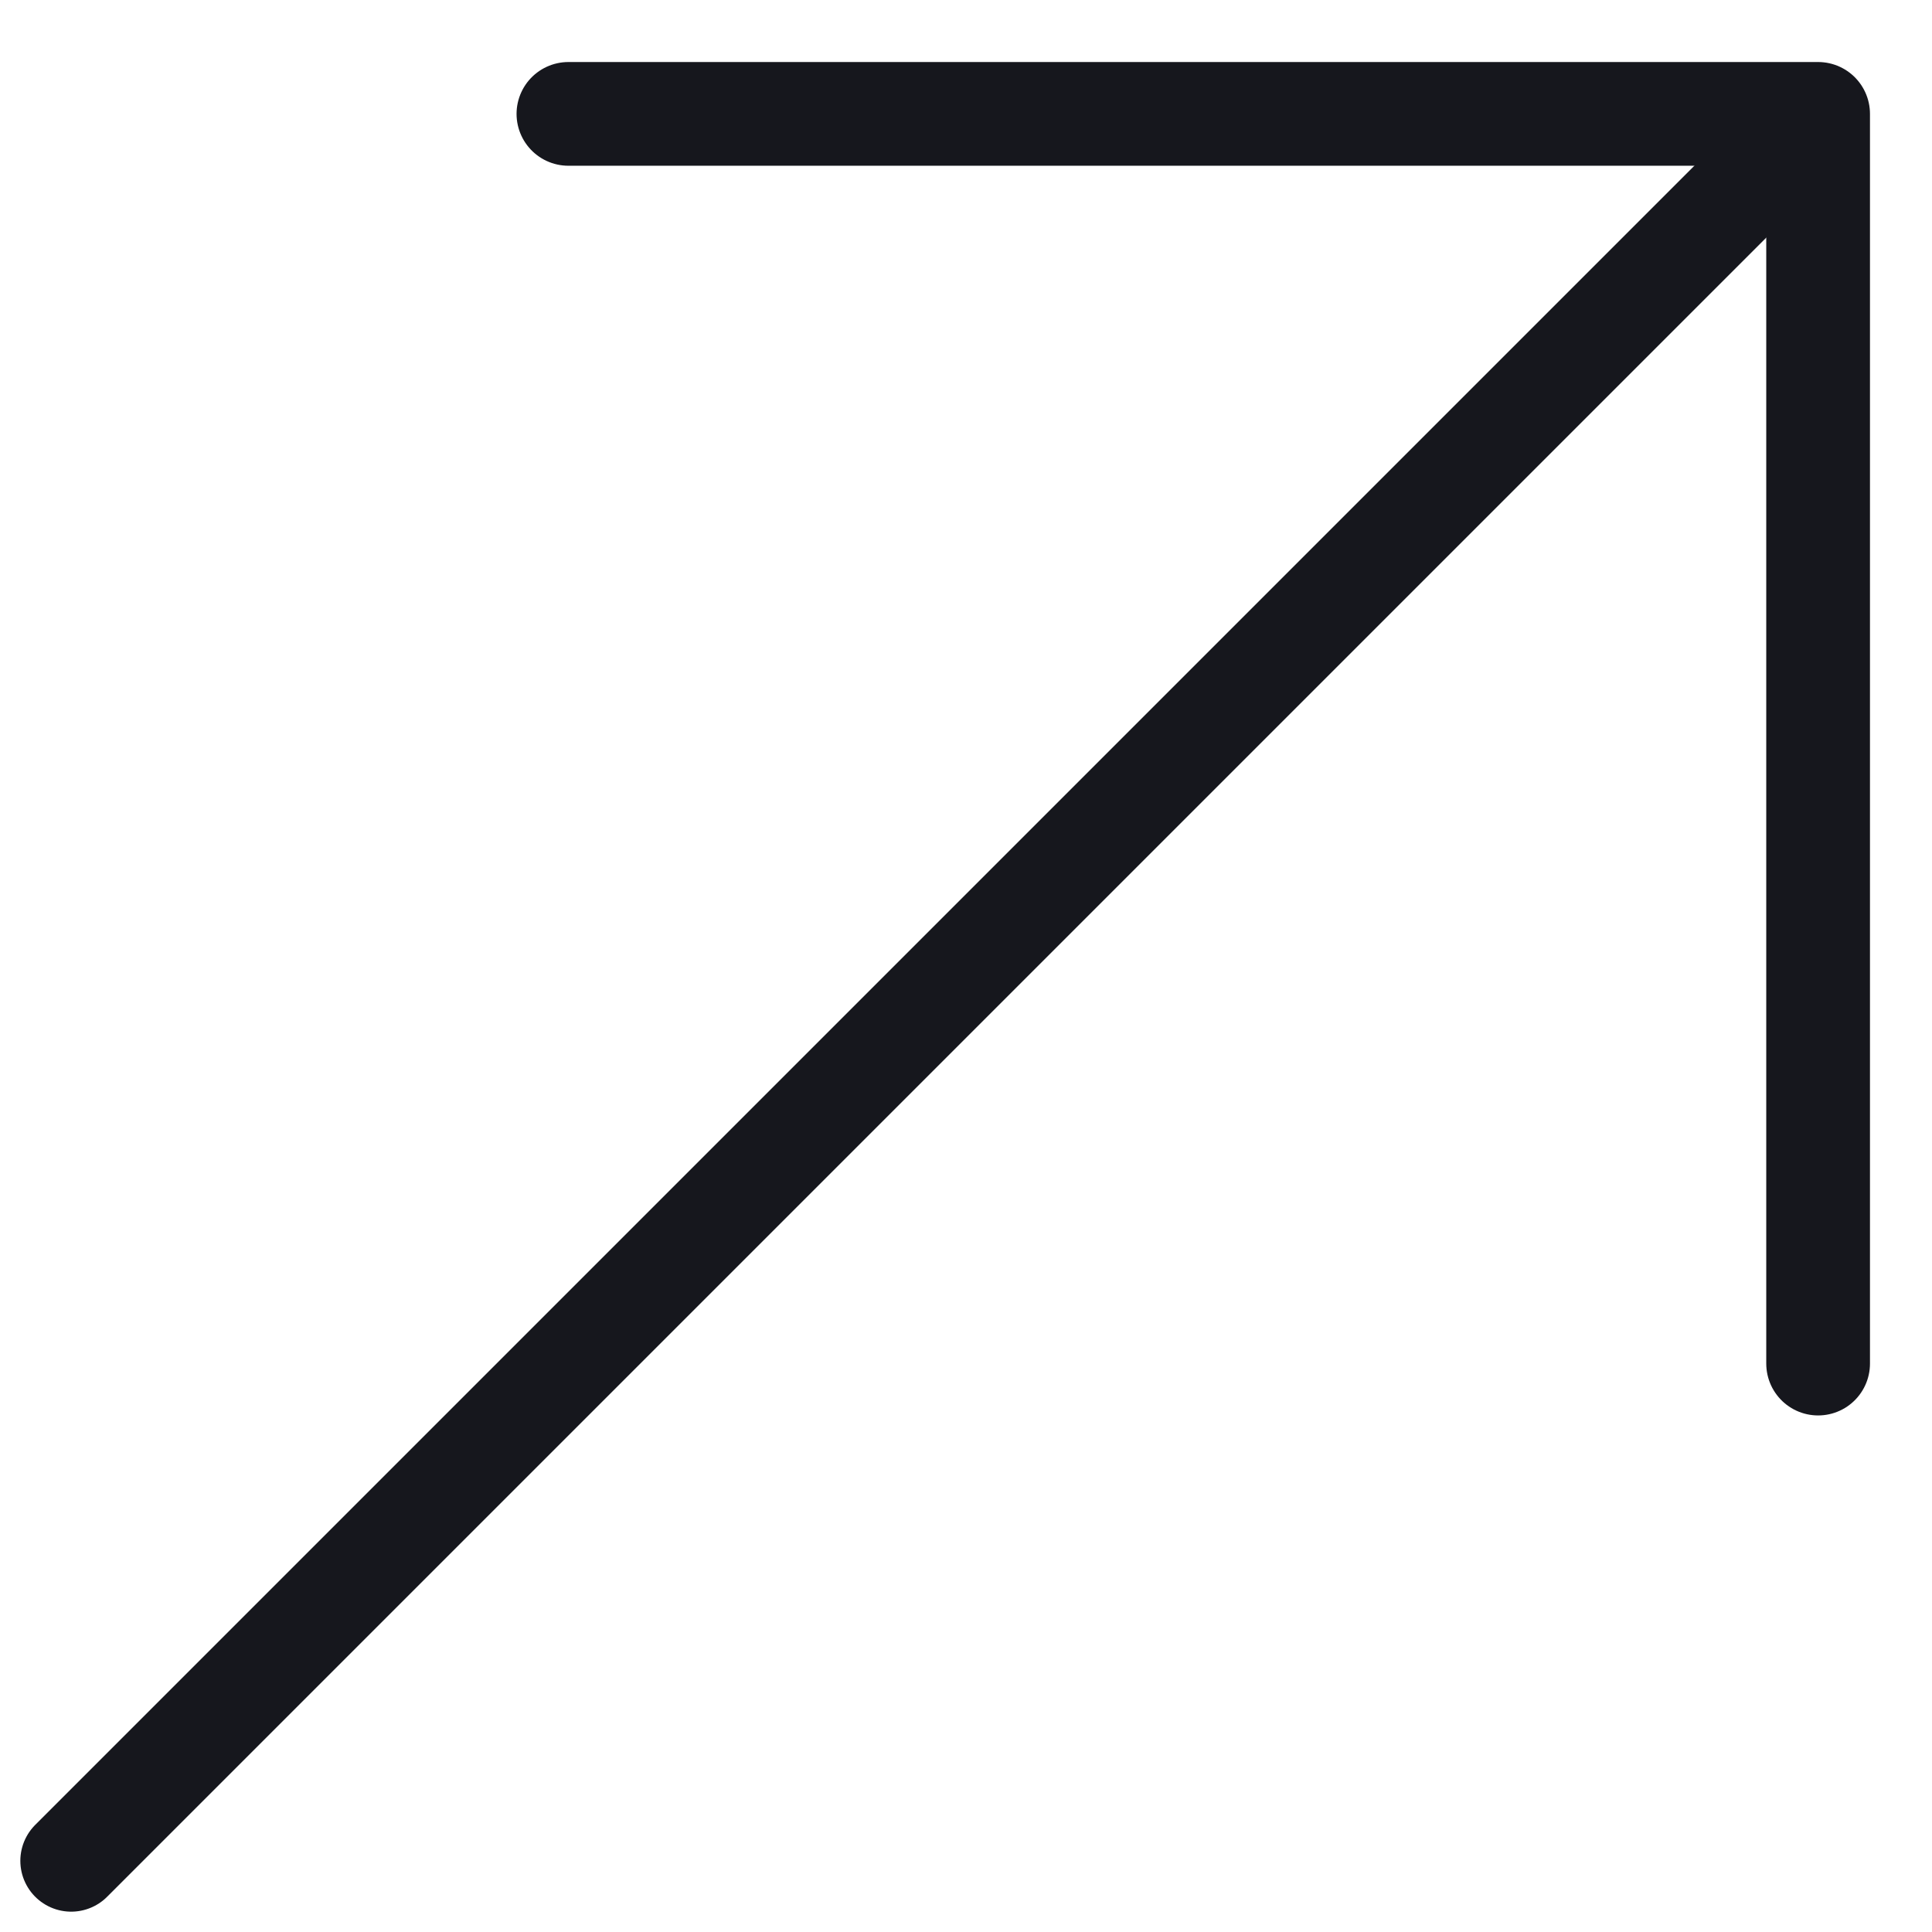
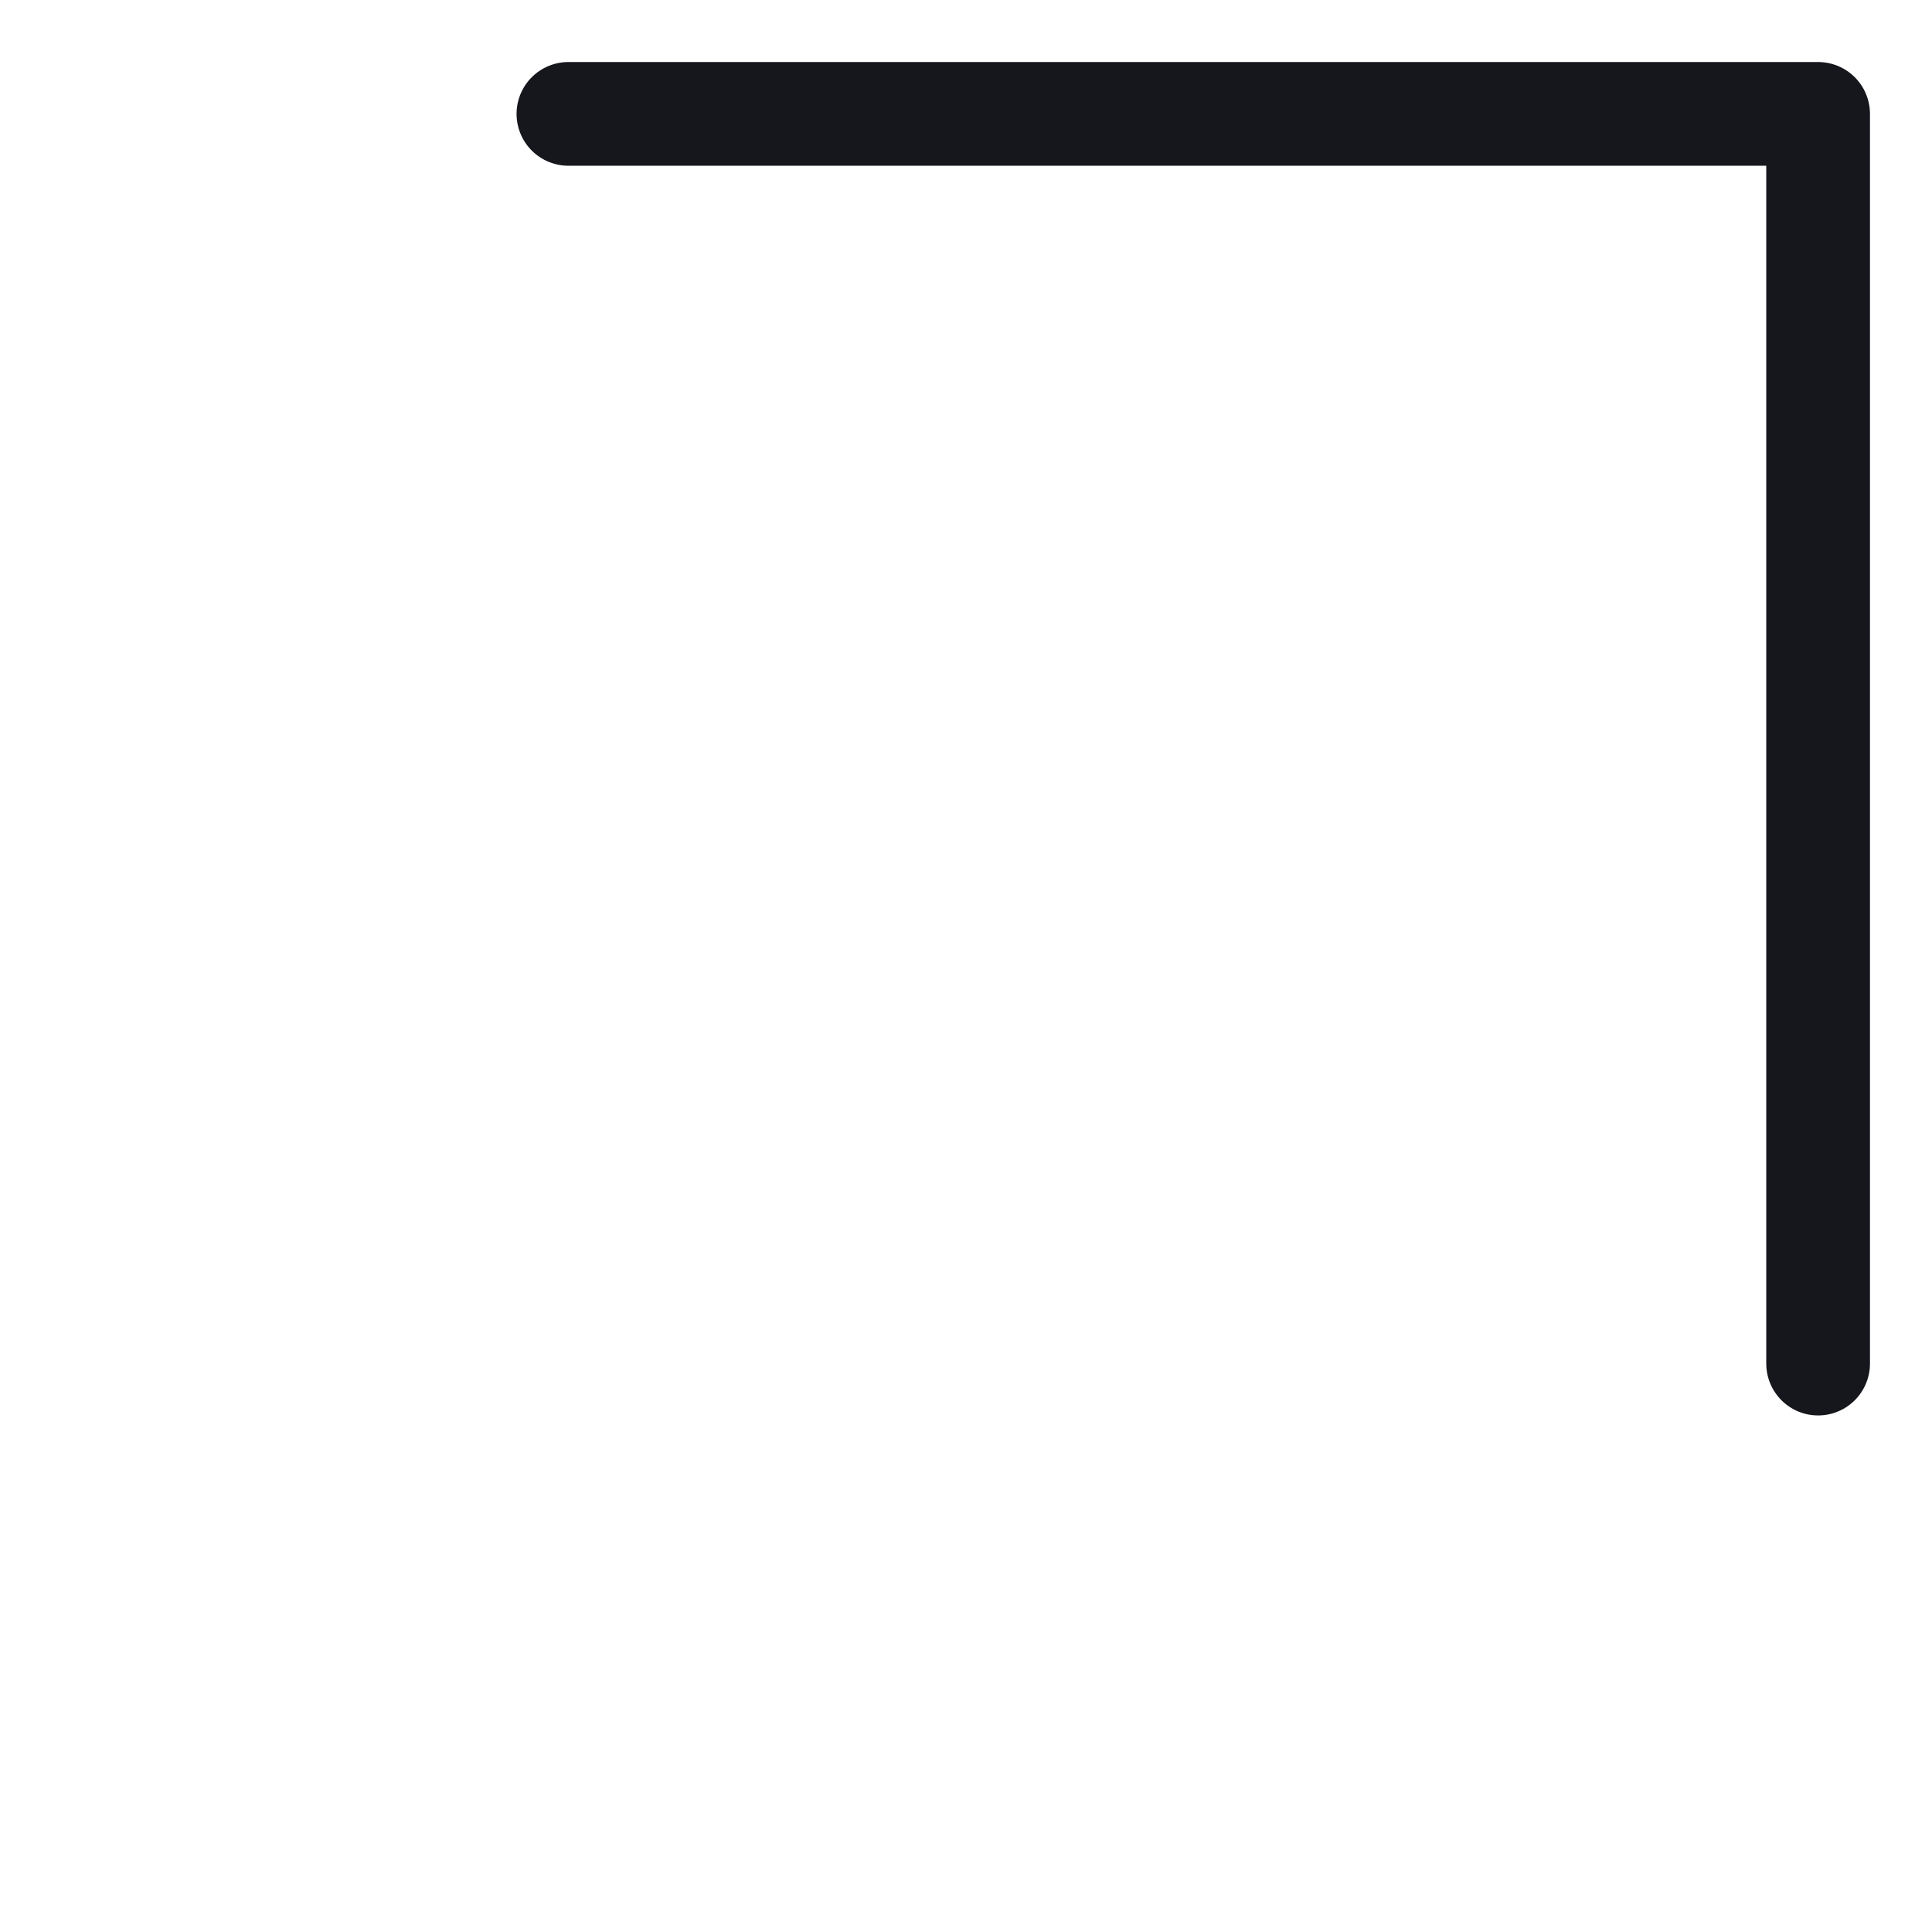
<svg xmlns="http://www.w3.org/2000/svg" id="Layer_1" data-name="Layer 1" viewBox="0 0 19 19">
  <defs>
    <style>.cls-1,.cls-2{fill:none;stroke:#16171d;stroke-linecap:round;stroke-linejoin:round;}.cls-2{stroke-width:1.02px;}</style>
  </defs>
-   <line class="cls-1" x1="0.7" y1="18.3" x2="17.88" y2="1.12" />
  <polyline class="cls-2" points="5.59 1.12 17.88 1.12 17.88 13.41" />
</svg>